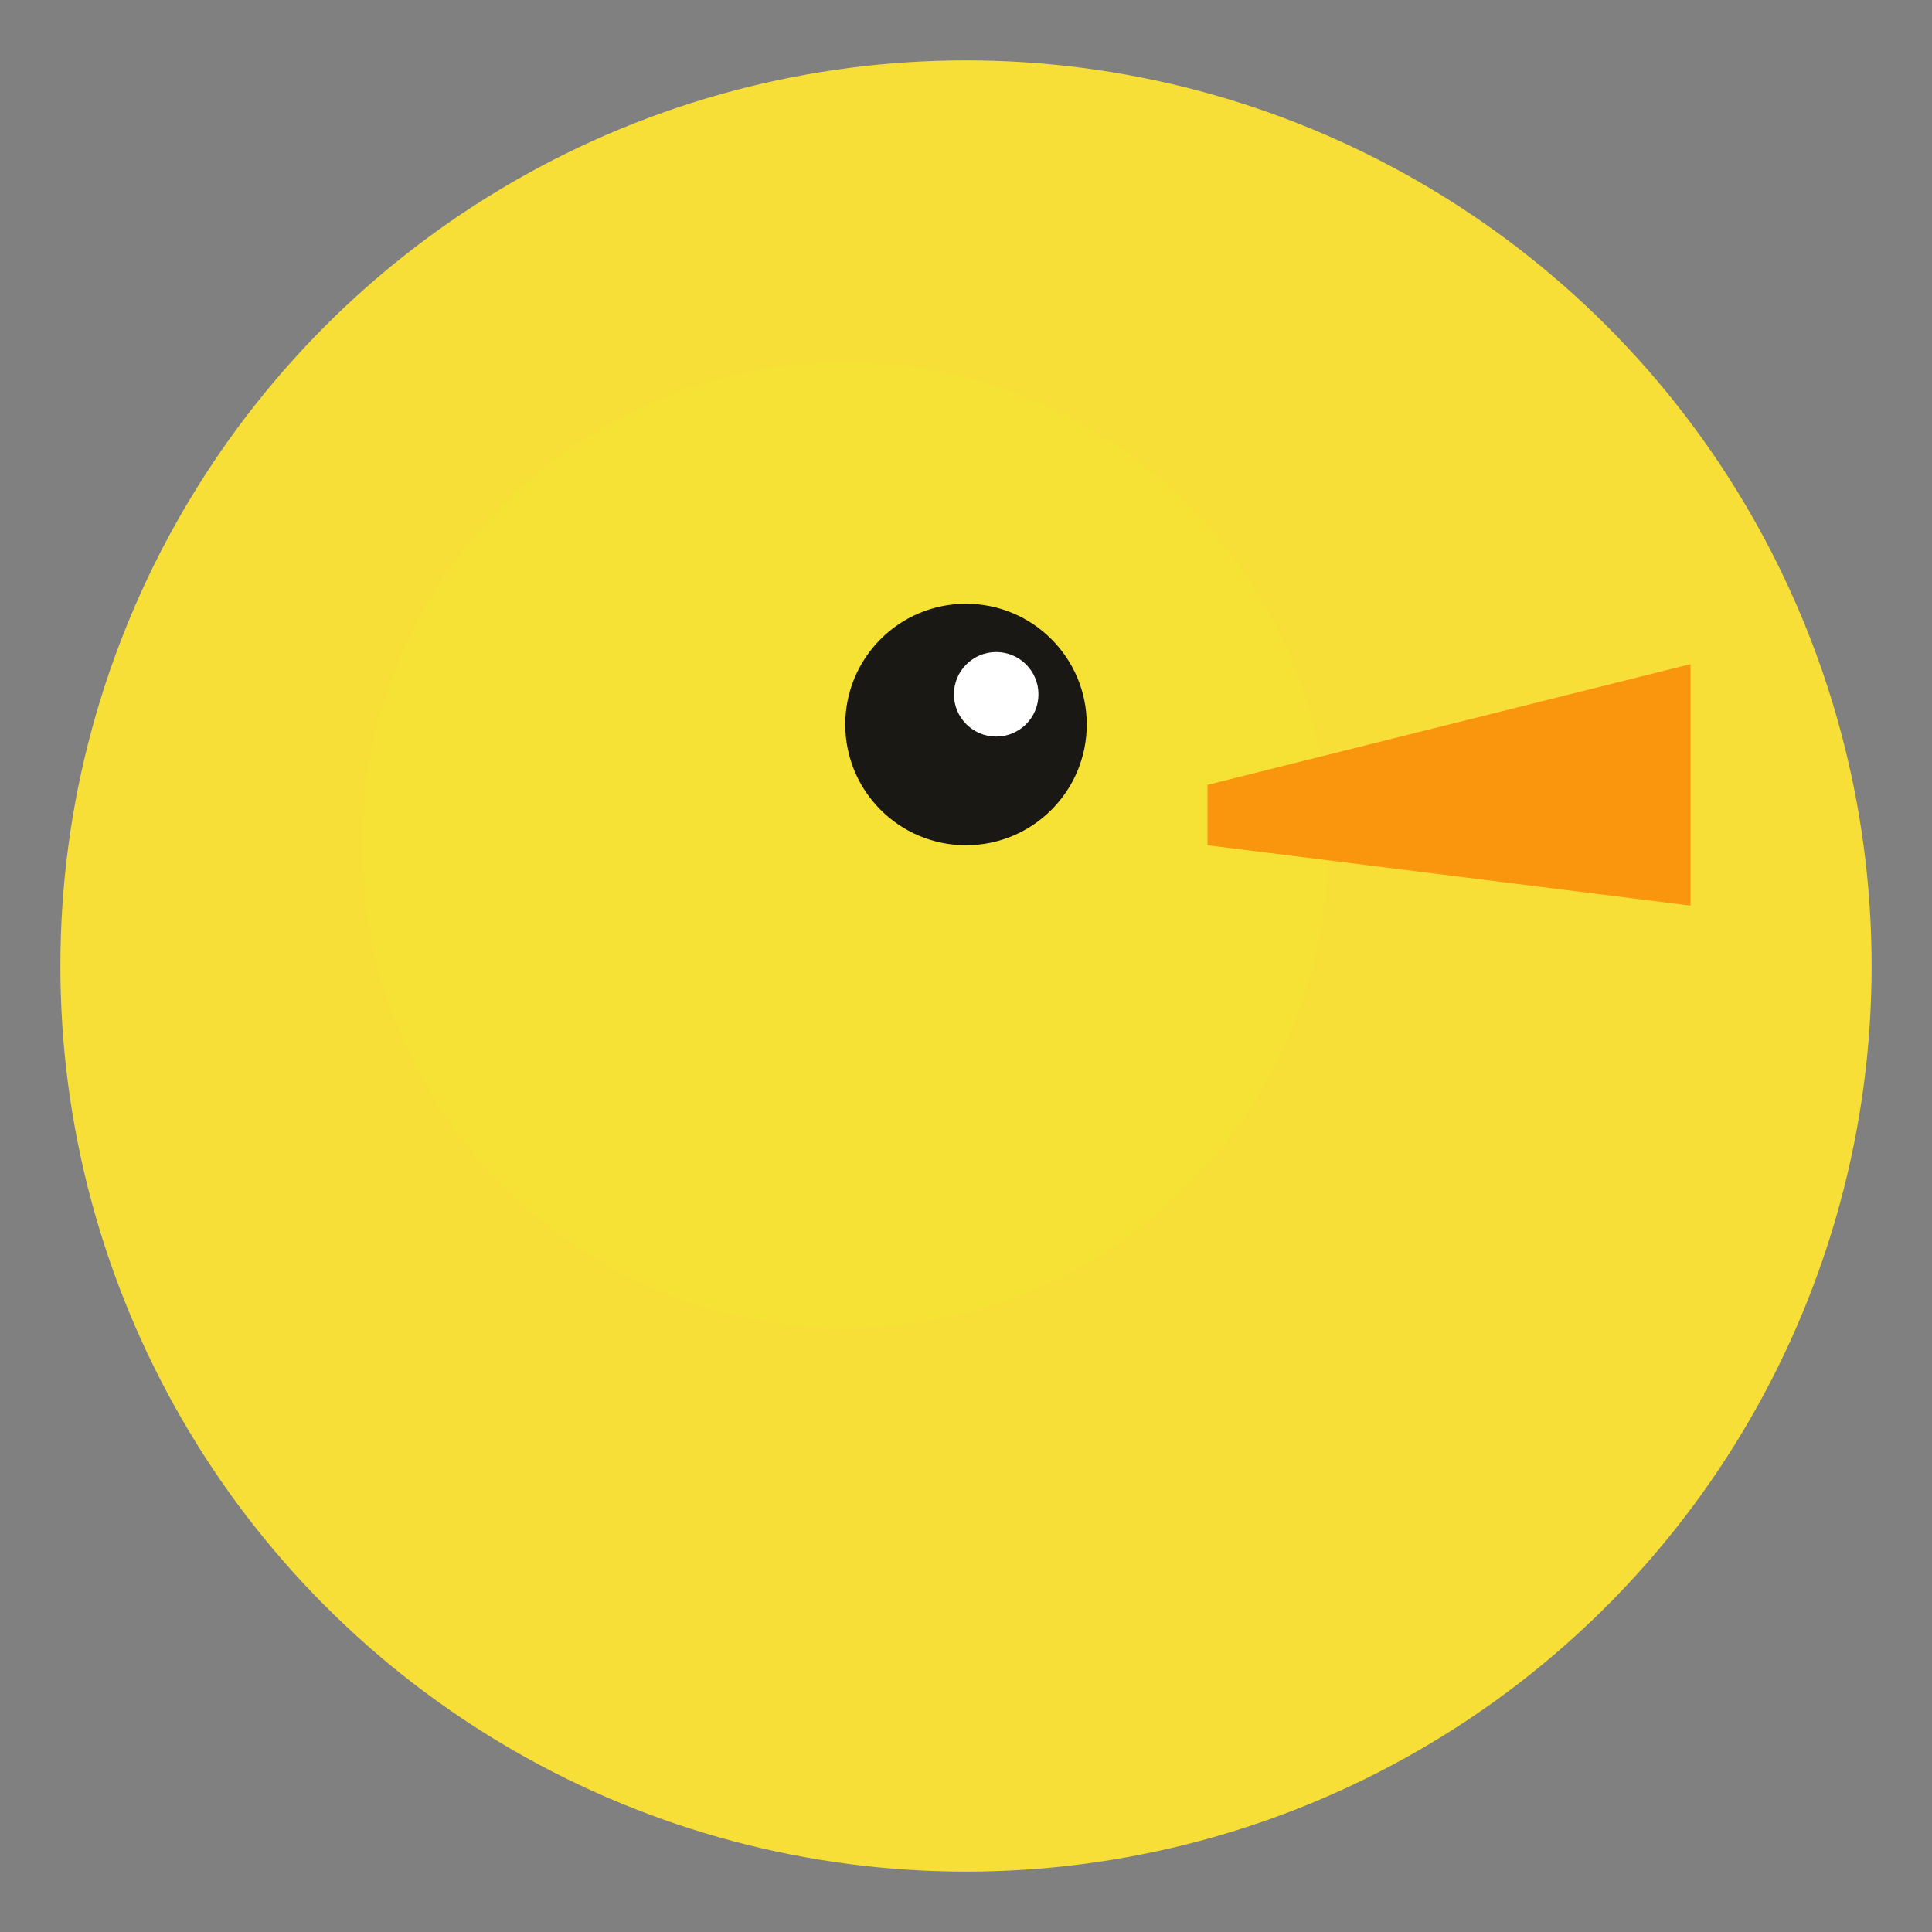
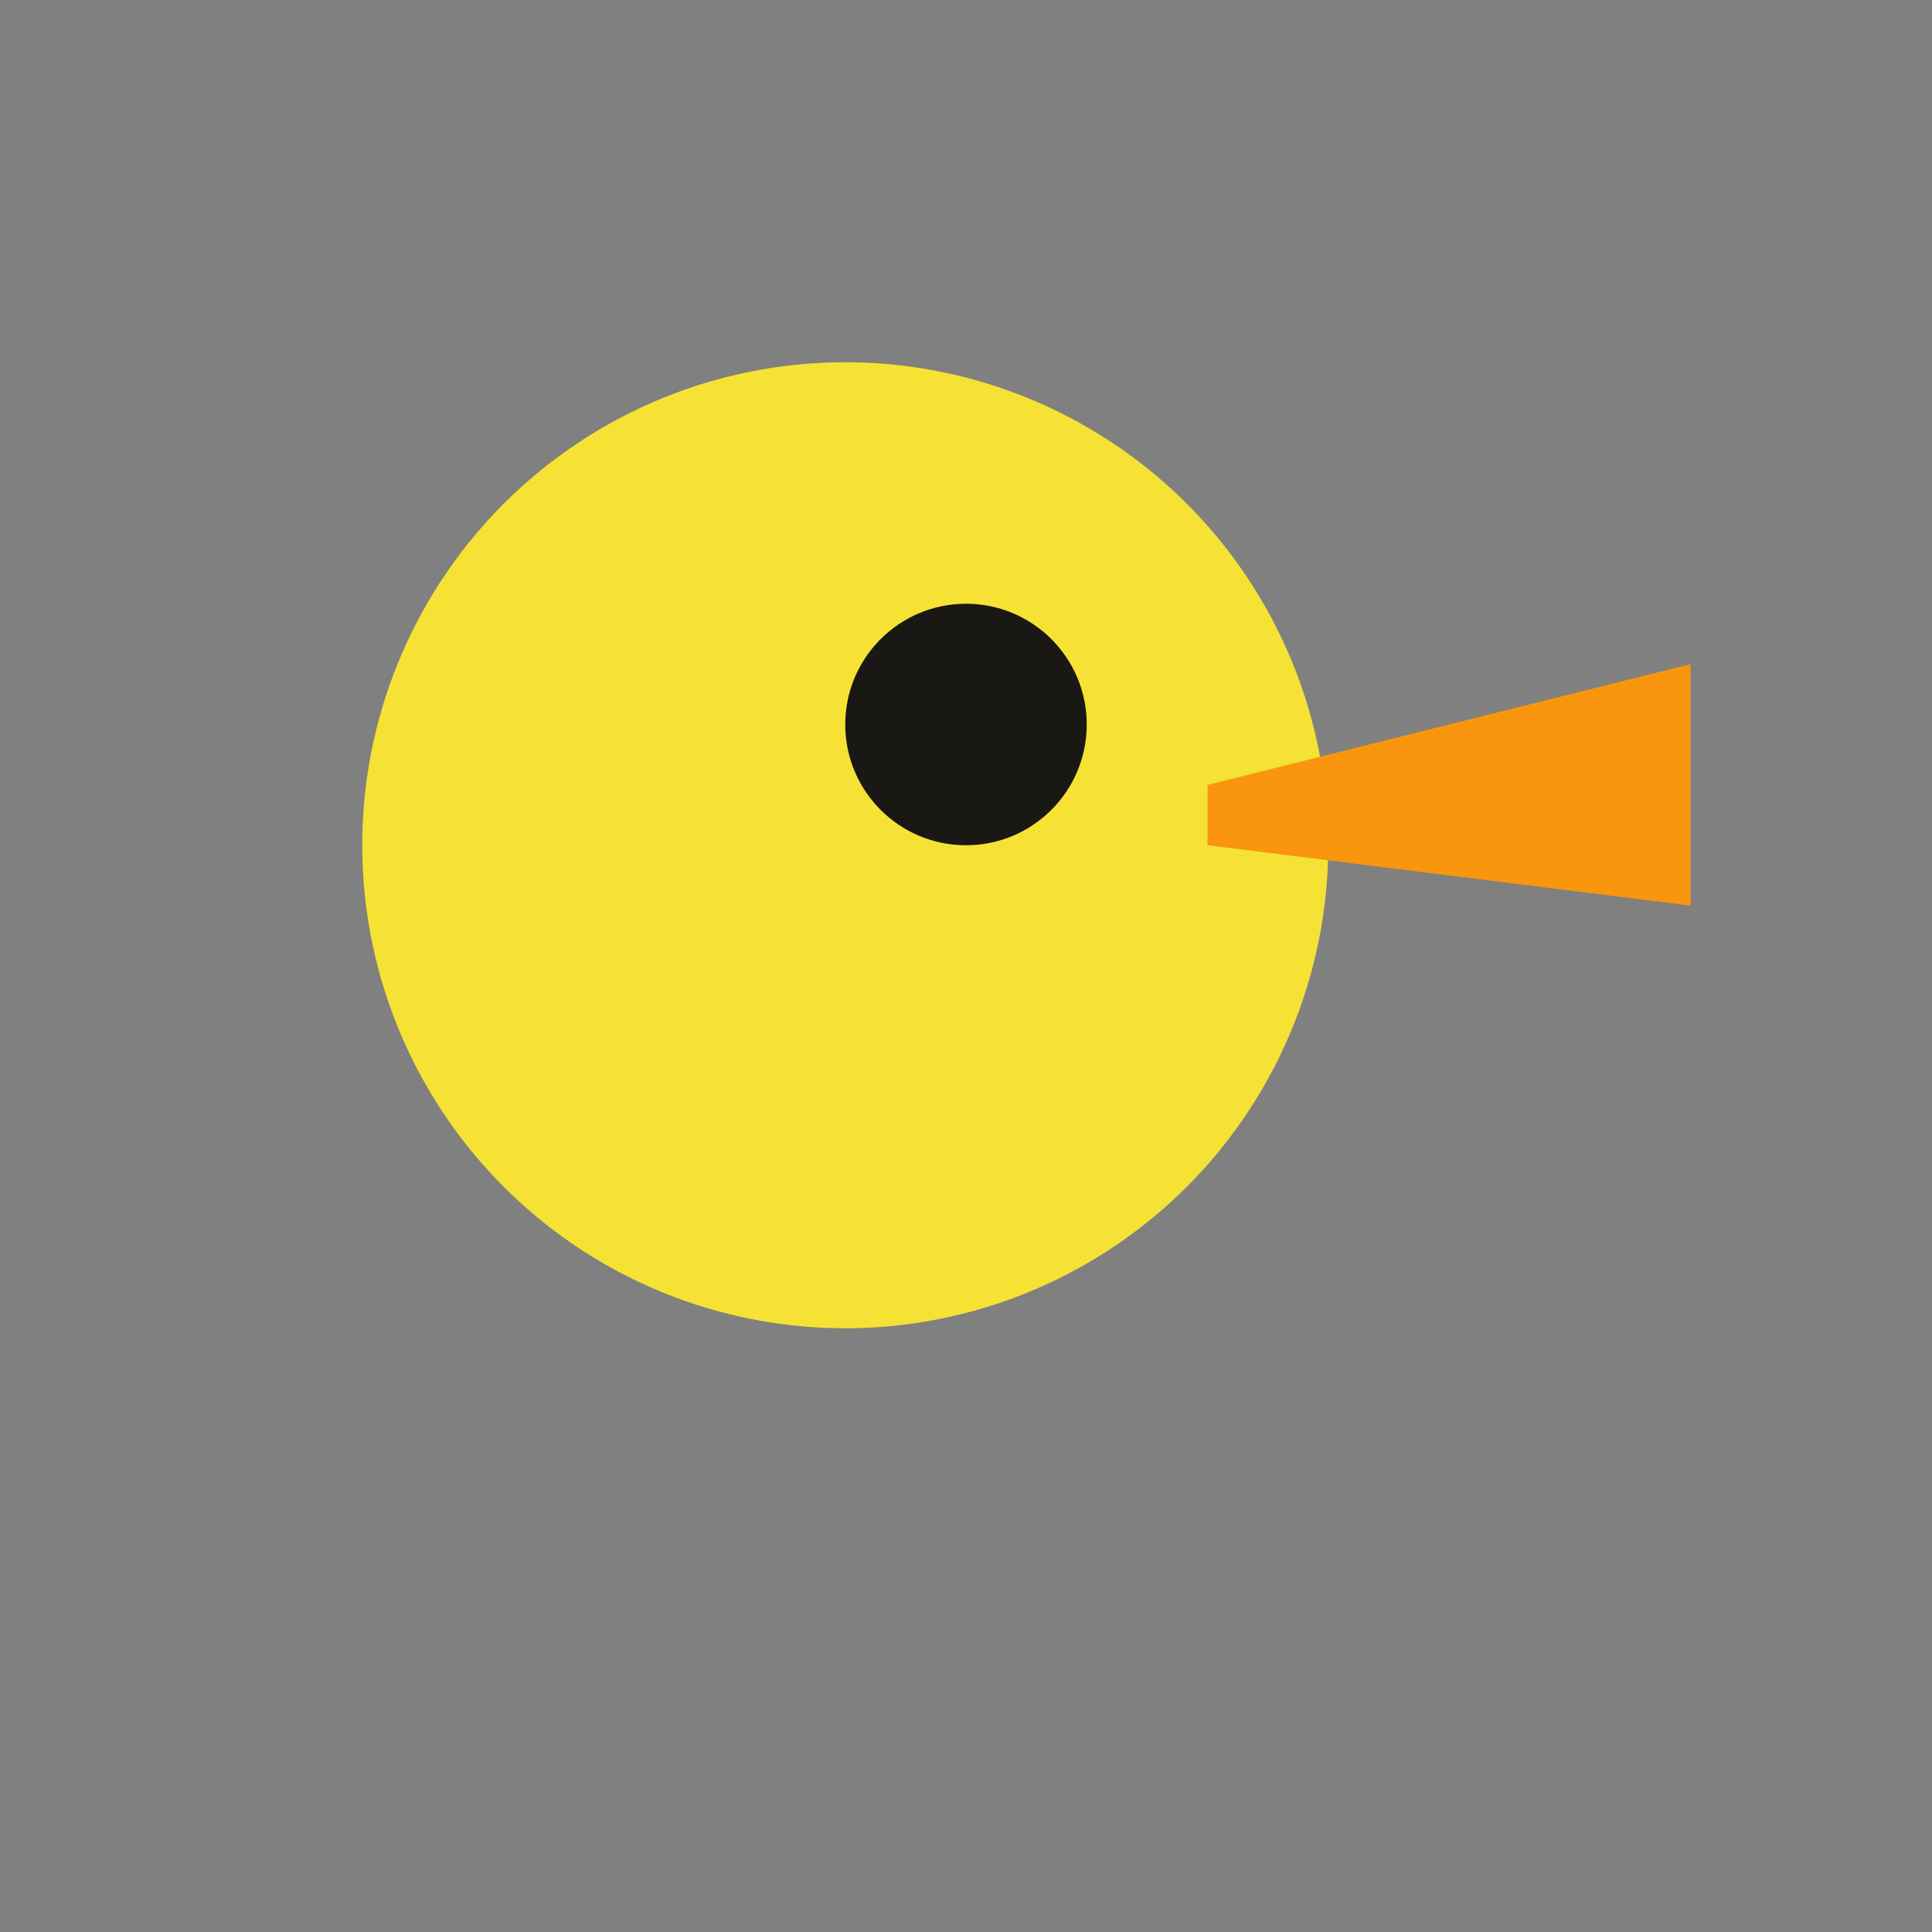
<svg xmlns="http://www.w3.org/2000/svg" viewBox="0 0 32 32" fill="none">
  <rect x="0" y="0" width="32" height="32" fill="#808080" stroke="none" />
-   <circle cx="16" cy="16" r="15" fill="#F7DF38" />
  <circle cx="14" cy="14" r="8" fill="#F5E234" />
  <path d="M20 13 L28 11 L28 15 L20 14Z" fill="#F9960E" />
  <circle cx="16" cy="12" r="2" fill="#1A1814" />
-   <circle cx="16.5" cy="11.5" r="0.7" fill="#FFFFFF" />
</svg>